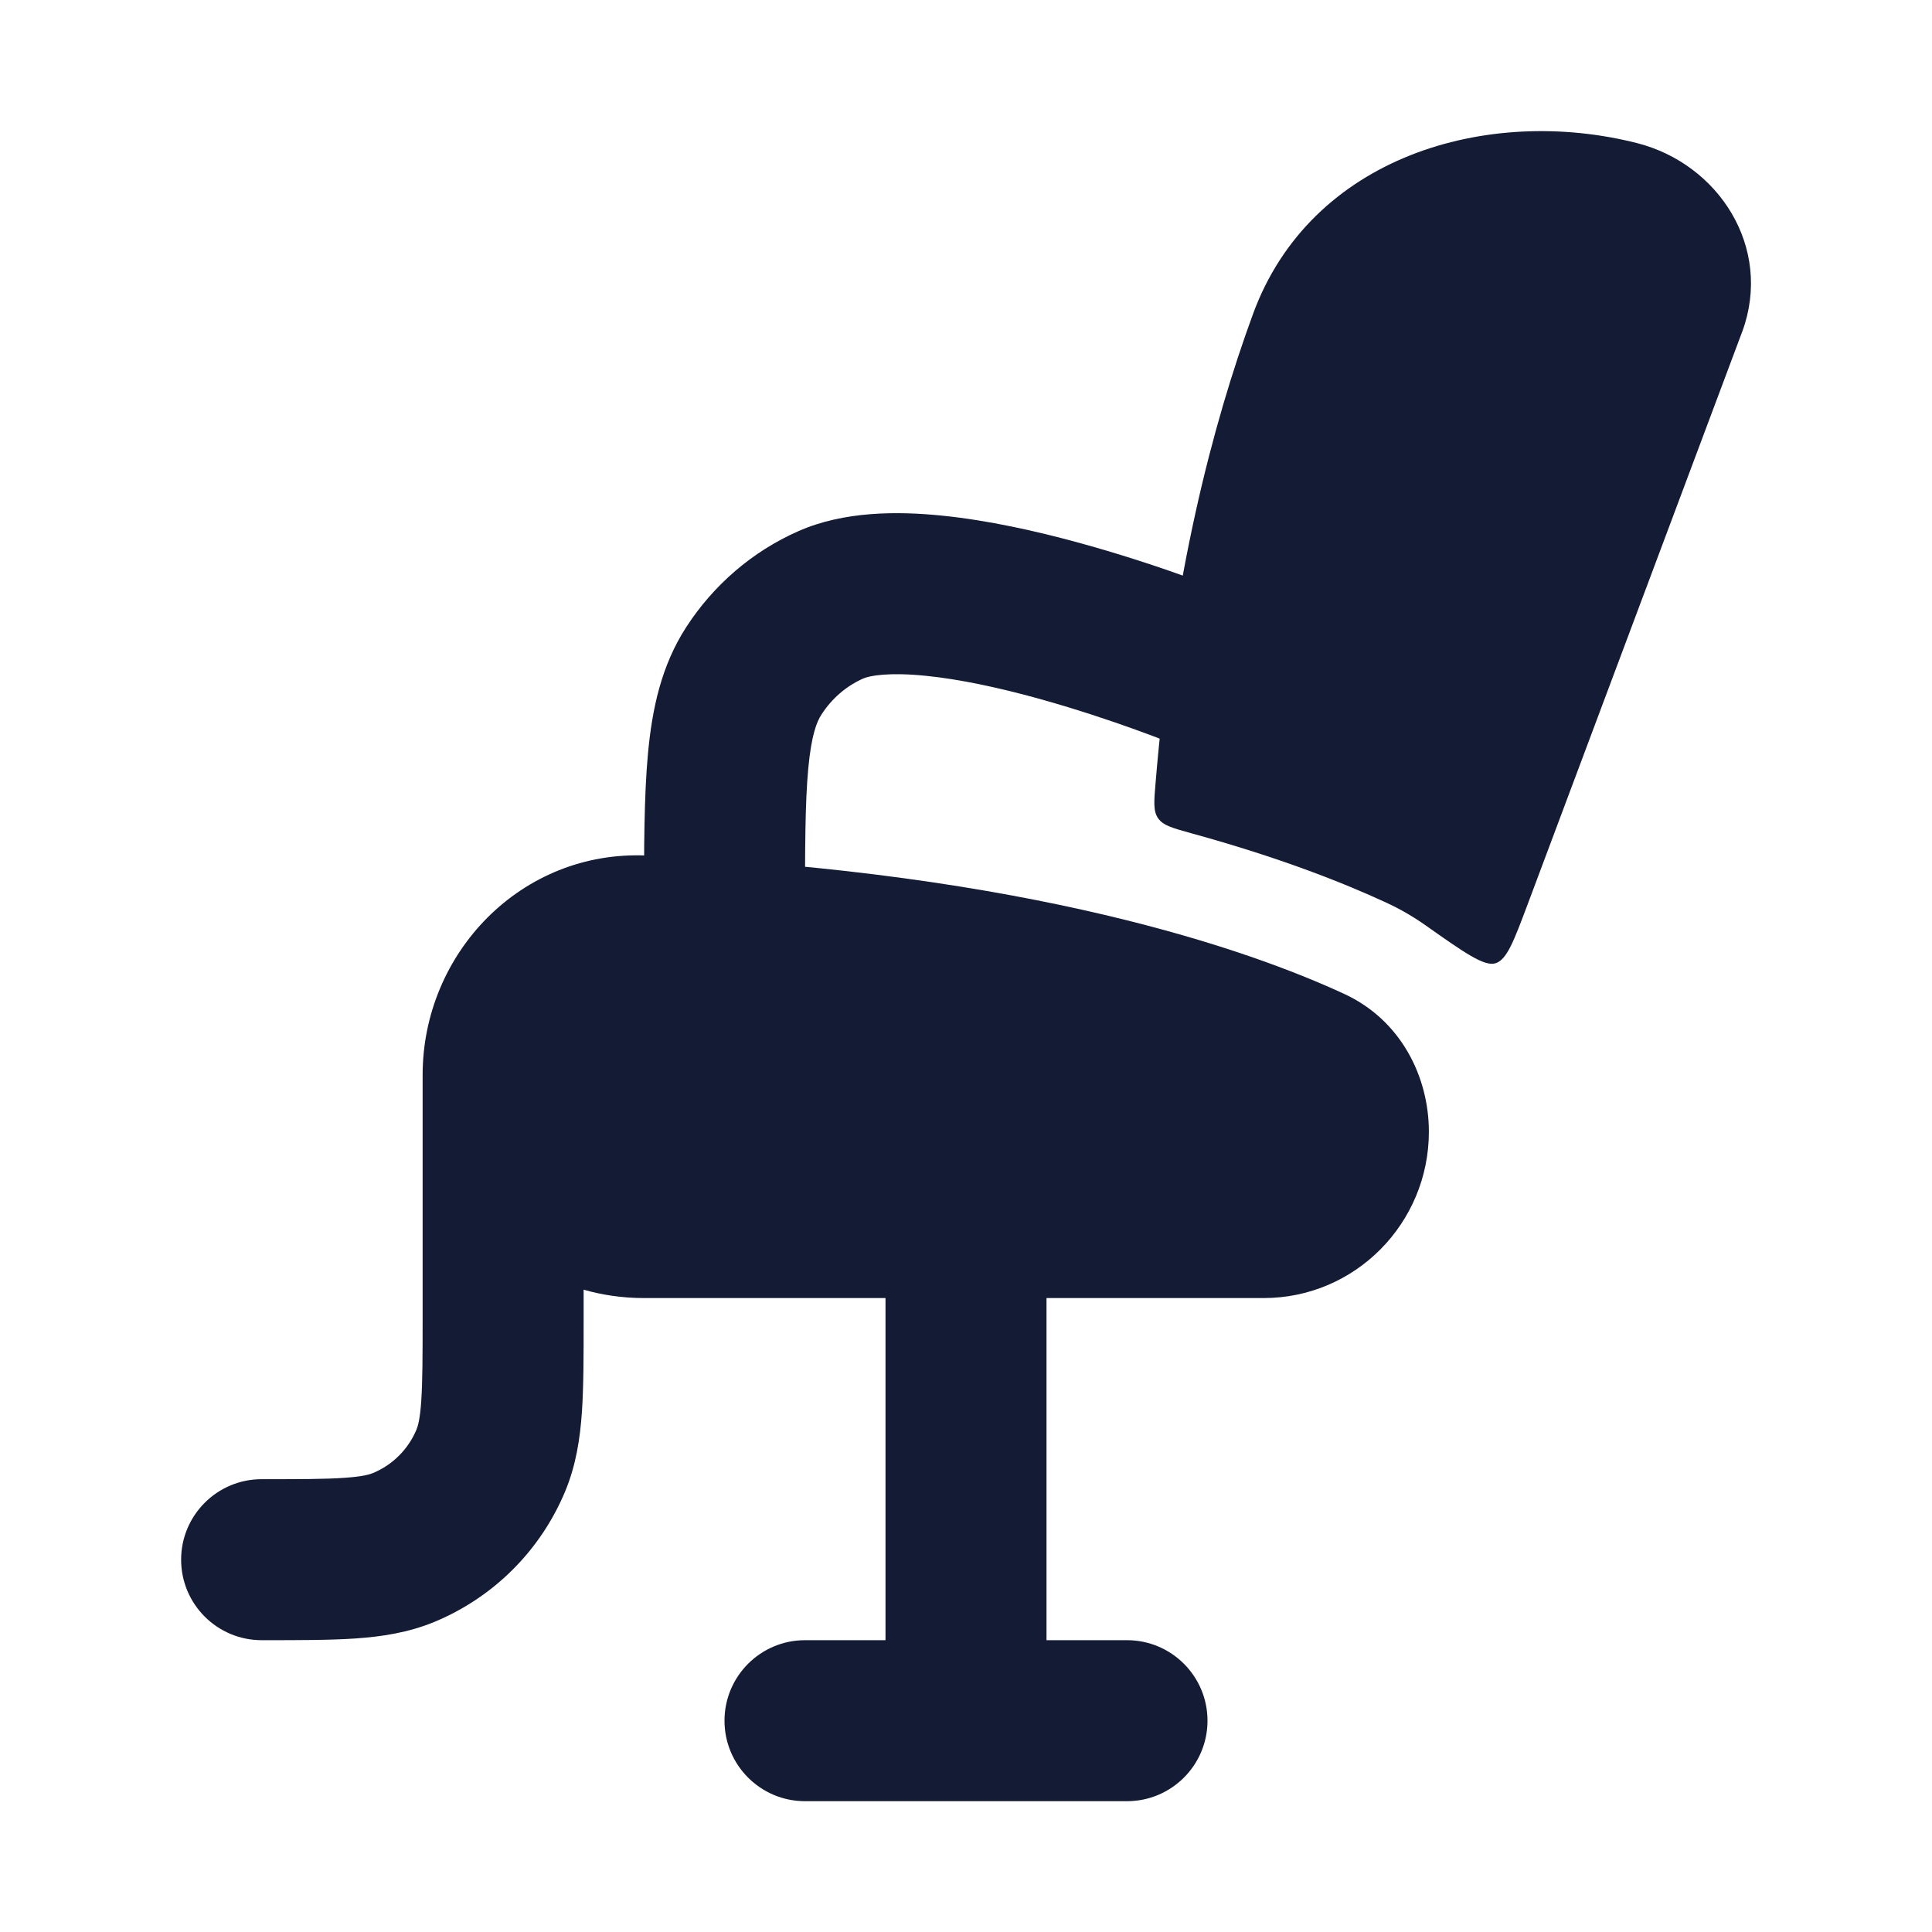
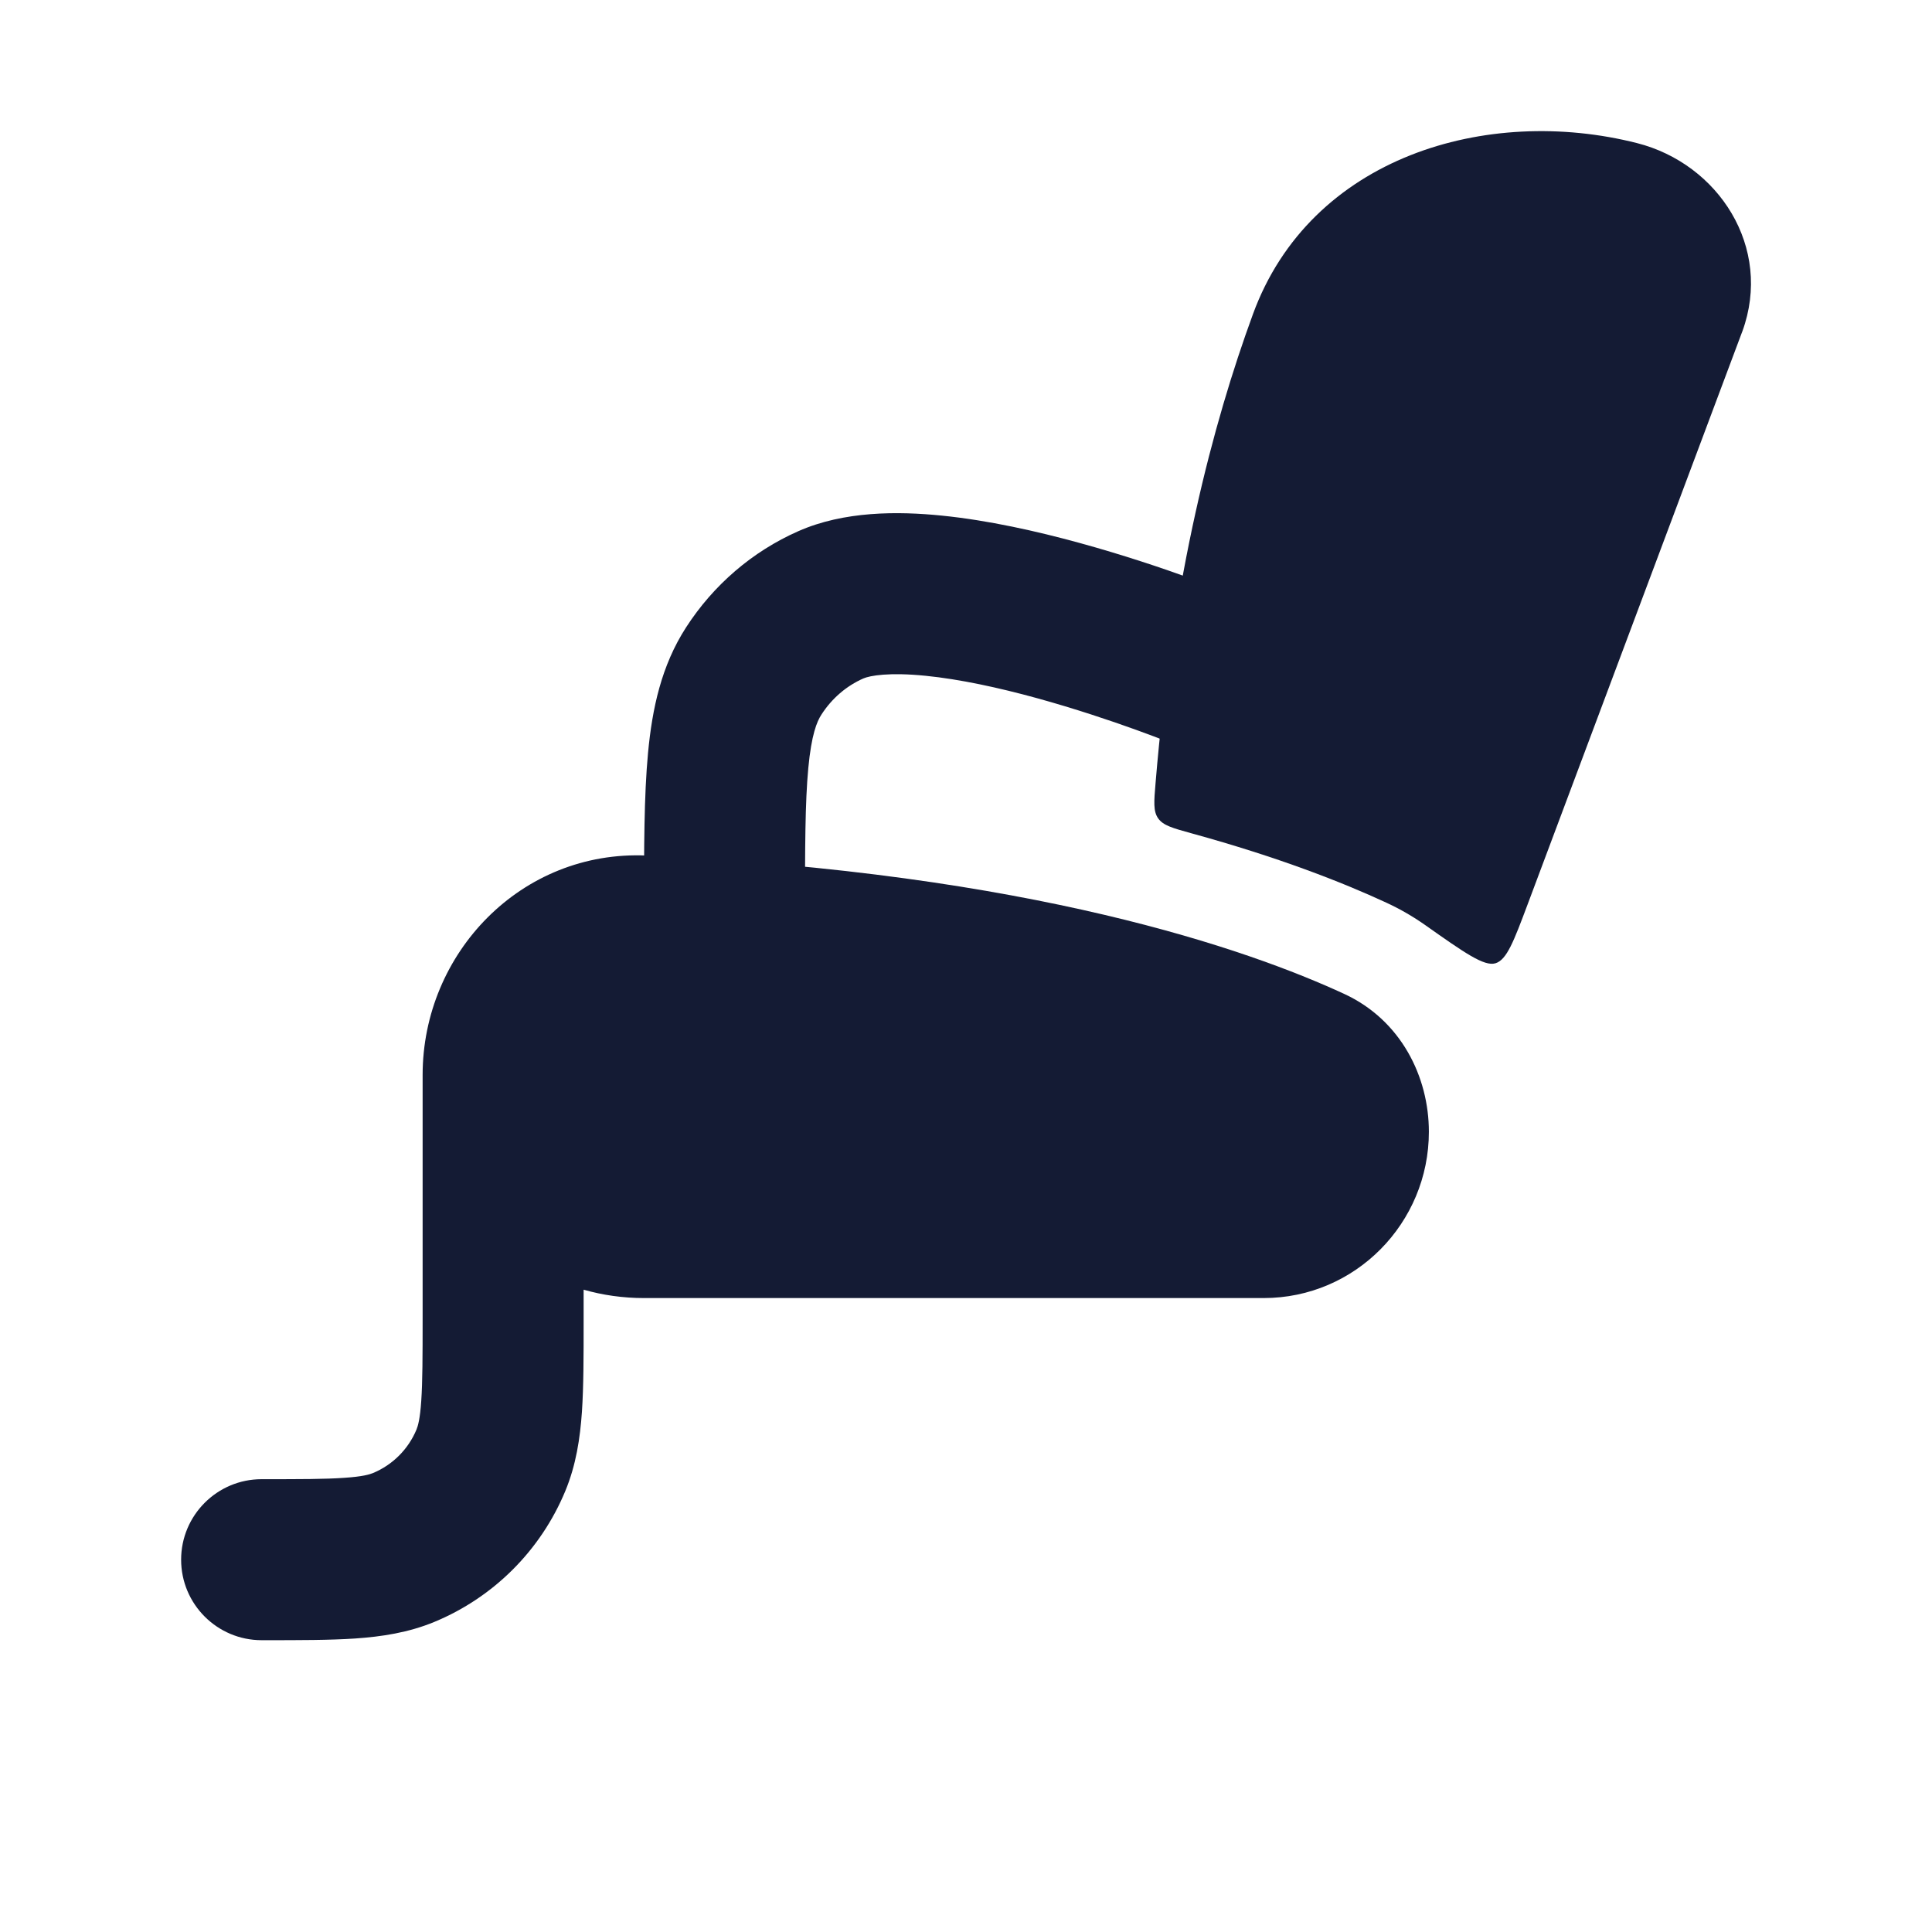
<svg xmlns="http://www.w3.org/2000/svg" width="24" height="24" viewBox="0 0 24 24" fill="none">
  <path d="M11.5 8.395C11.044 8.349 10.805 8.393 10.725 8.428C10.516 8.52 10.334 8.675 10.204 8.877C10.148 8.963 10.08 9.125 10.041 9.541C10.001 9.966 10 10.529 10 11.374C10 11.926 9.552 12.374 9 12.374C8.448 12.374 8 11.926 8 11.374V11.326V11.326C8 10.542 8 9.883 8.05 9.353C8.102 8.802 8.215 8.27 8.523 7.793C8.862 7.268 9.345 6.851 9.916 6.599C10.485 6.347 11.155 6.35 11.699 6.405C12.276 6.463 12.881 6.599 13.412 6.745C13.948 6.892 14.438 7.057 14.791 7.185C14.969 7.249 15.114 7.304 15.215 7.344C15.266 7.364 15.306 7.38 15.334 7.391L15.367 7.404L15.377 7.408L15.381 7.41C15.891 7.62 16.135 8.205 15.925 8.716C15.714 9.226 15.13 9.469 14.619 9.259L14.613 9.257L14.589 9.247C14.567 9.238 14.533 9.225 14.489 9.207C14.401 9.173 14.272 9.124 14.112 9.066C13.791 8.95 13.353 8.803 12.882 8.673C12.406 8.542 11.921 8.437 11.5 8.395Z" fill="#141B34" />
  <path d="M7.25 16.407V16.021C7.488 16.089 7.74 16.125 8 16.125H15.697C16.838 16.125 17.75 15.192 17.75 14.059C17.75 13.377 17.404 12.673 16.699 12.347C15.514 11.799 12.813 10.845 8.036 10.628C6.475 10.557 5.25 11.84 5.25 13.354V16.375C5.25 16.855 5.249 17.164 5.233 17.401C5.218 17.629 5.191 17.716 5.174 17.758C5.072 18.003 4.878 18.197 4.633 18.299C4.591 18.316 4.504 18.343 4.276 18.358C4.039 18.375 3.73 18.375 3.25 18.375C2.698 18.375 2.25 18.823 2.25 19.375C2.25 19.927 2.698 20.375 3.25 20.375L3.282 20.375C3.721 20.375 4.099 20.375 4.412 20.354C4.742 20.331 5.072 20.282 5.398 20.147C6.133 19.842 6.717 19.258 7.022 18.523C7.157 18.197 7.206 17.867 7.229 17.537C7.25 17.224 7.25 16.846 7.25 16.407Z" fill="#141B34" />
-   <path fill-rule="evenodd" clip-rule="evenodd" d="M12 14.375C12.552 14.375 13 14.823 13 15.375V20.375H14C14.552 20.375 15 20.823 15 21.375C15 21.927 14.552 22.375 14 22.375H10C9.448 22.375 9 21.927 9 21.375C9 20.823 9.448 20.375 10 20.375H11V15.375C11 14.823 11.448 14.375 12 14.375Z" fill="#141B34" />
  <path d="M14.802 10.352C14.567 10.287 14.45 10.255 14.387 10.166C14.325 10.077 14.335 9.96 14.355 9.725C14.567 7.161 15.066 5.265 15.564 3.904C16.279 1.946 18.472 1.304 20.337 1.778C21.346 2.035 22.025 3.071 21.644 4.117L21.641 4.124L18.978 11.231C18.805 11.692 18.719 11.922 18.578 11.966C18.438 12.009 18.192 11.836 17.702 11.49C17.555 11.387 17.396 11.294 17.223 11.214C16.677 10.961 15.883 10.649 14.802 10.352Z" fill="#141B34" />
</svg>